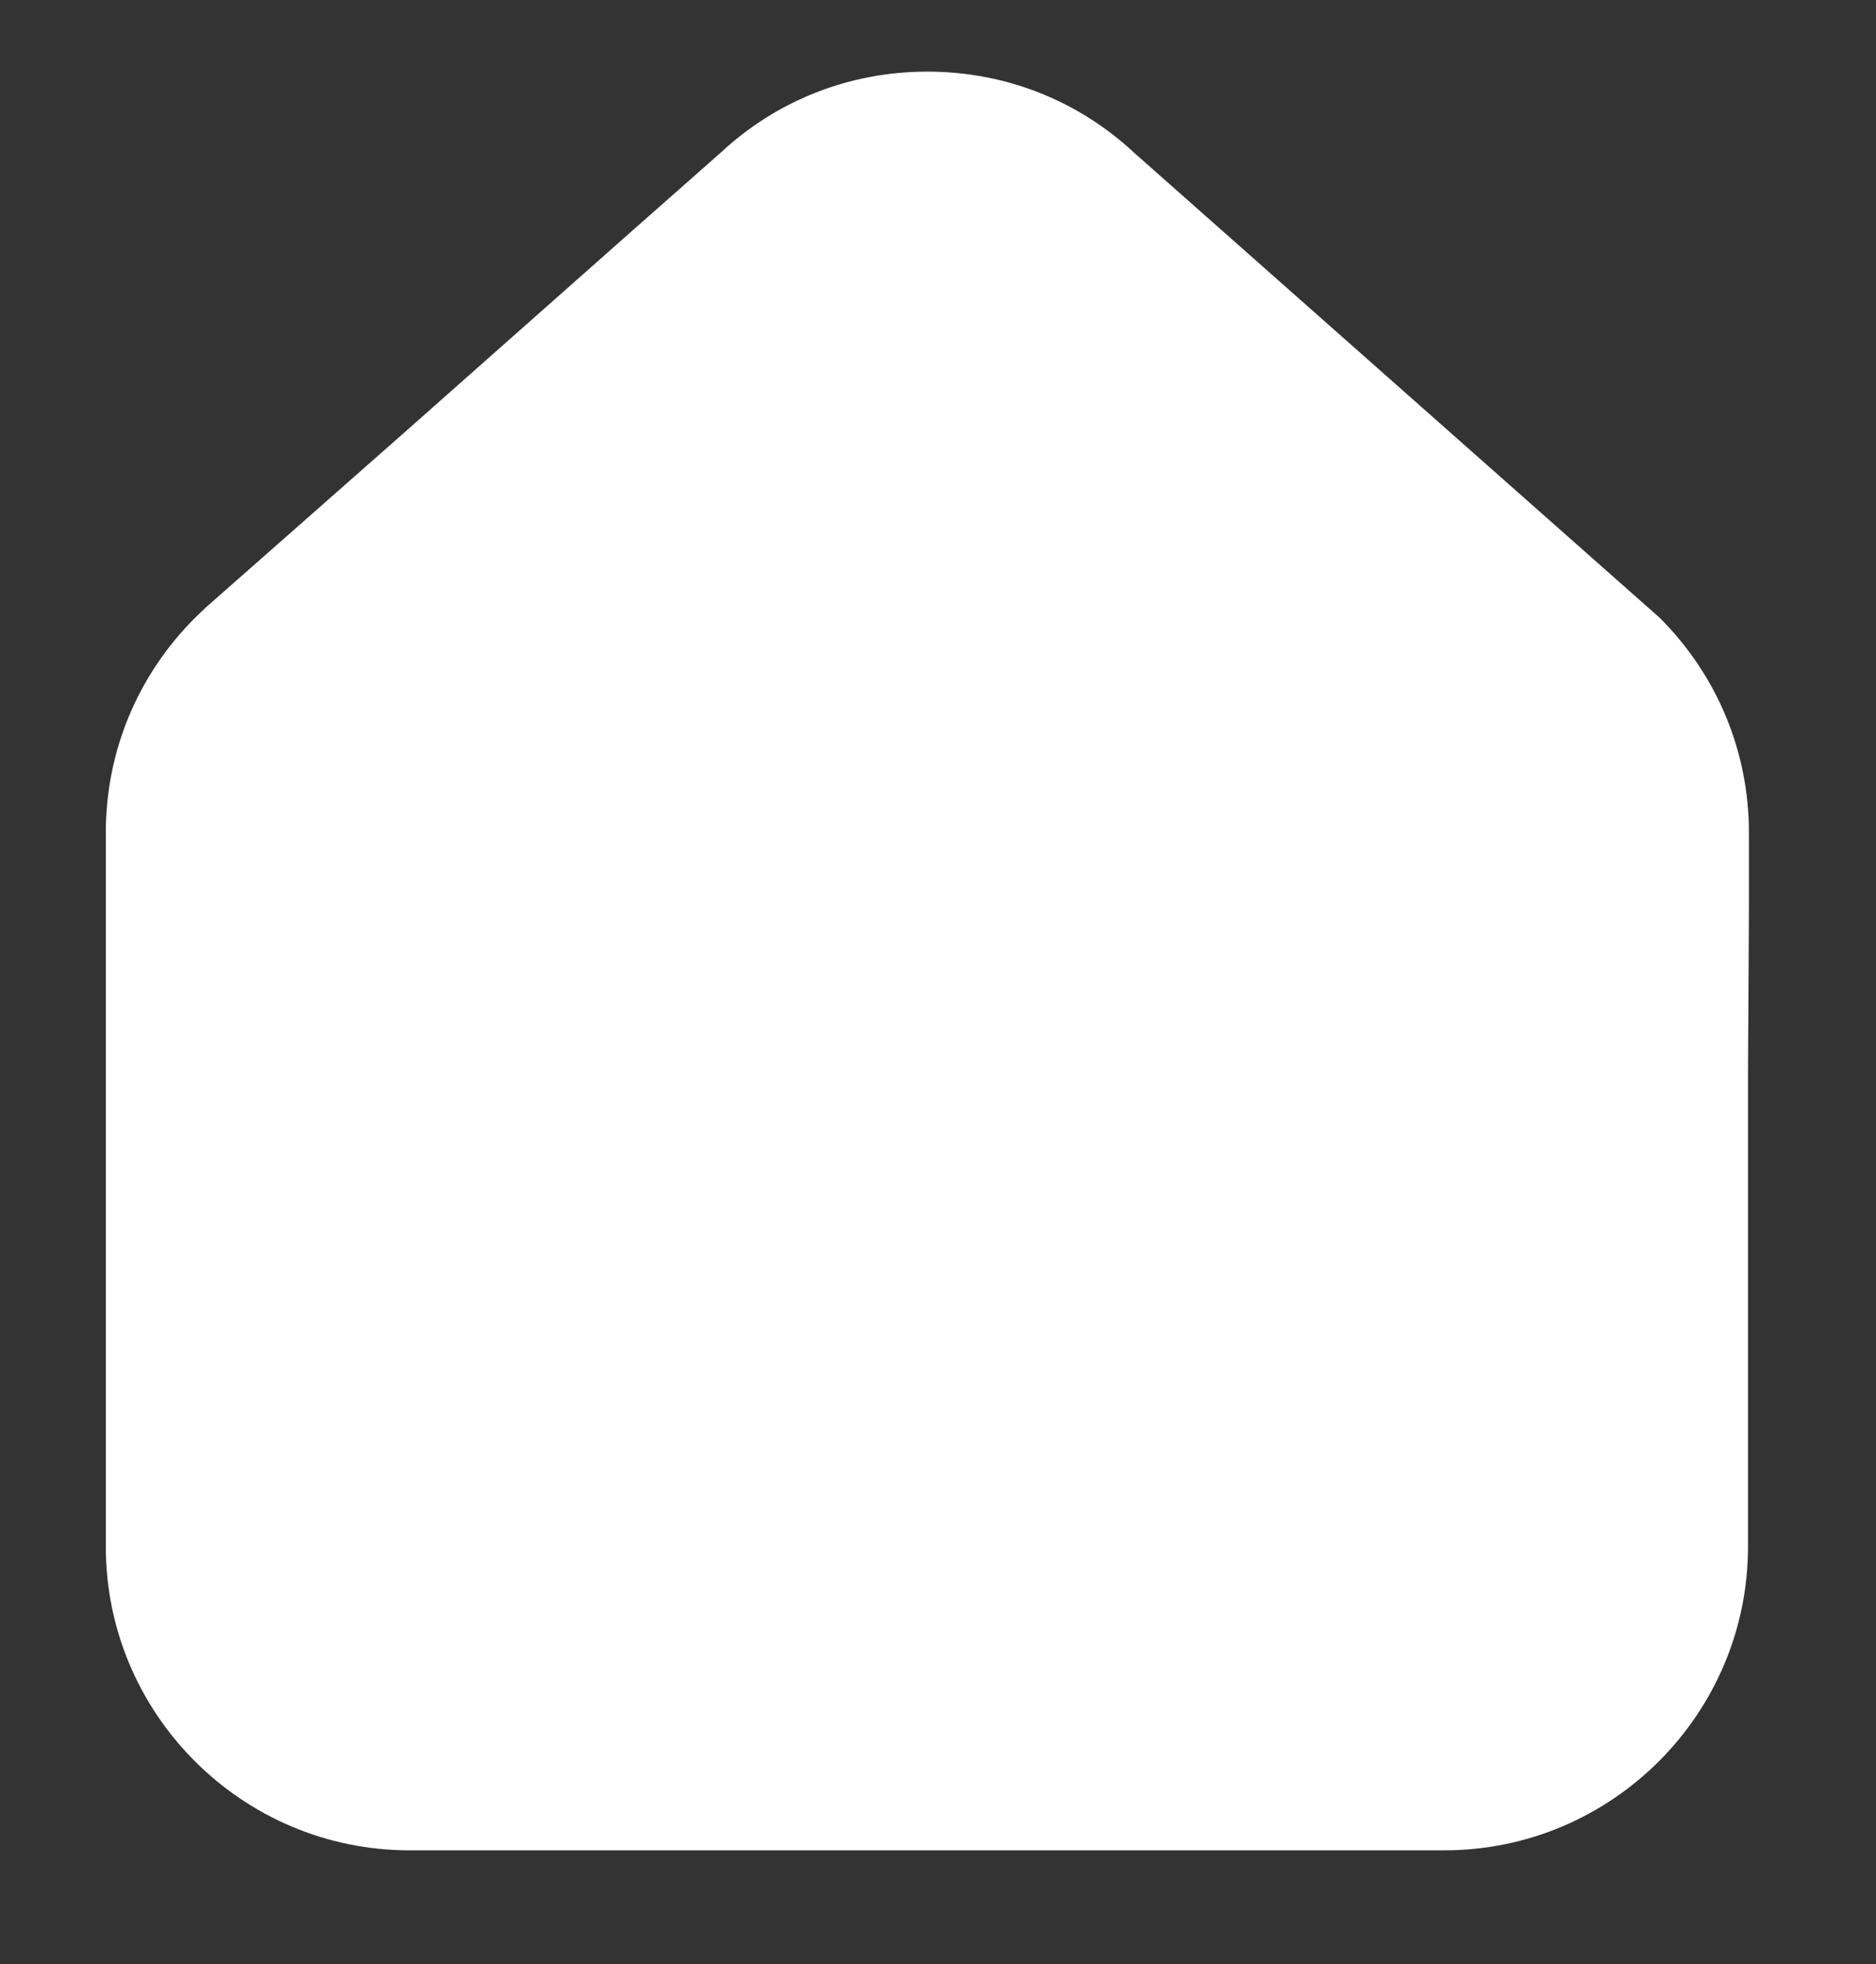
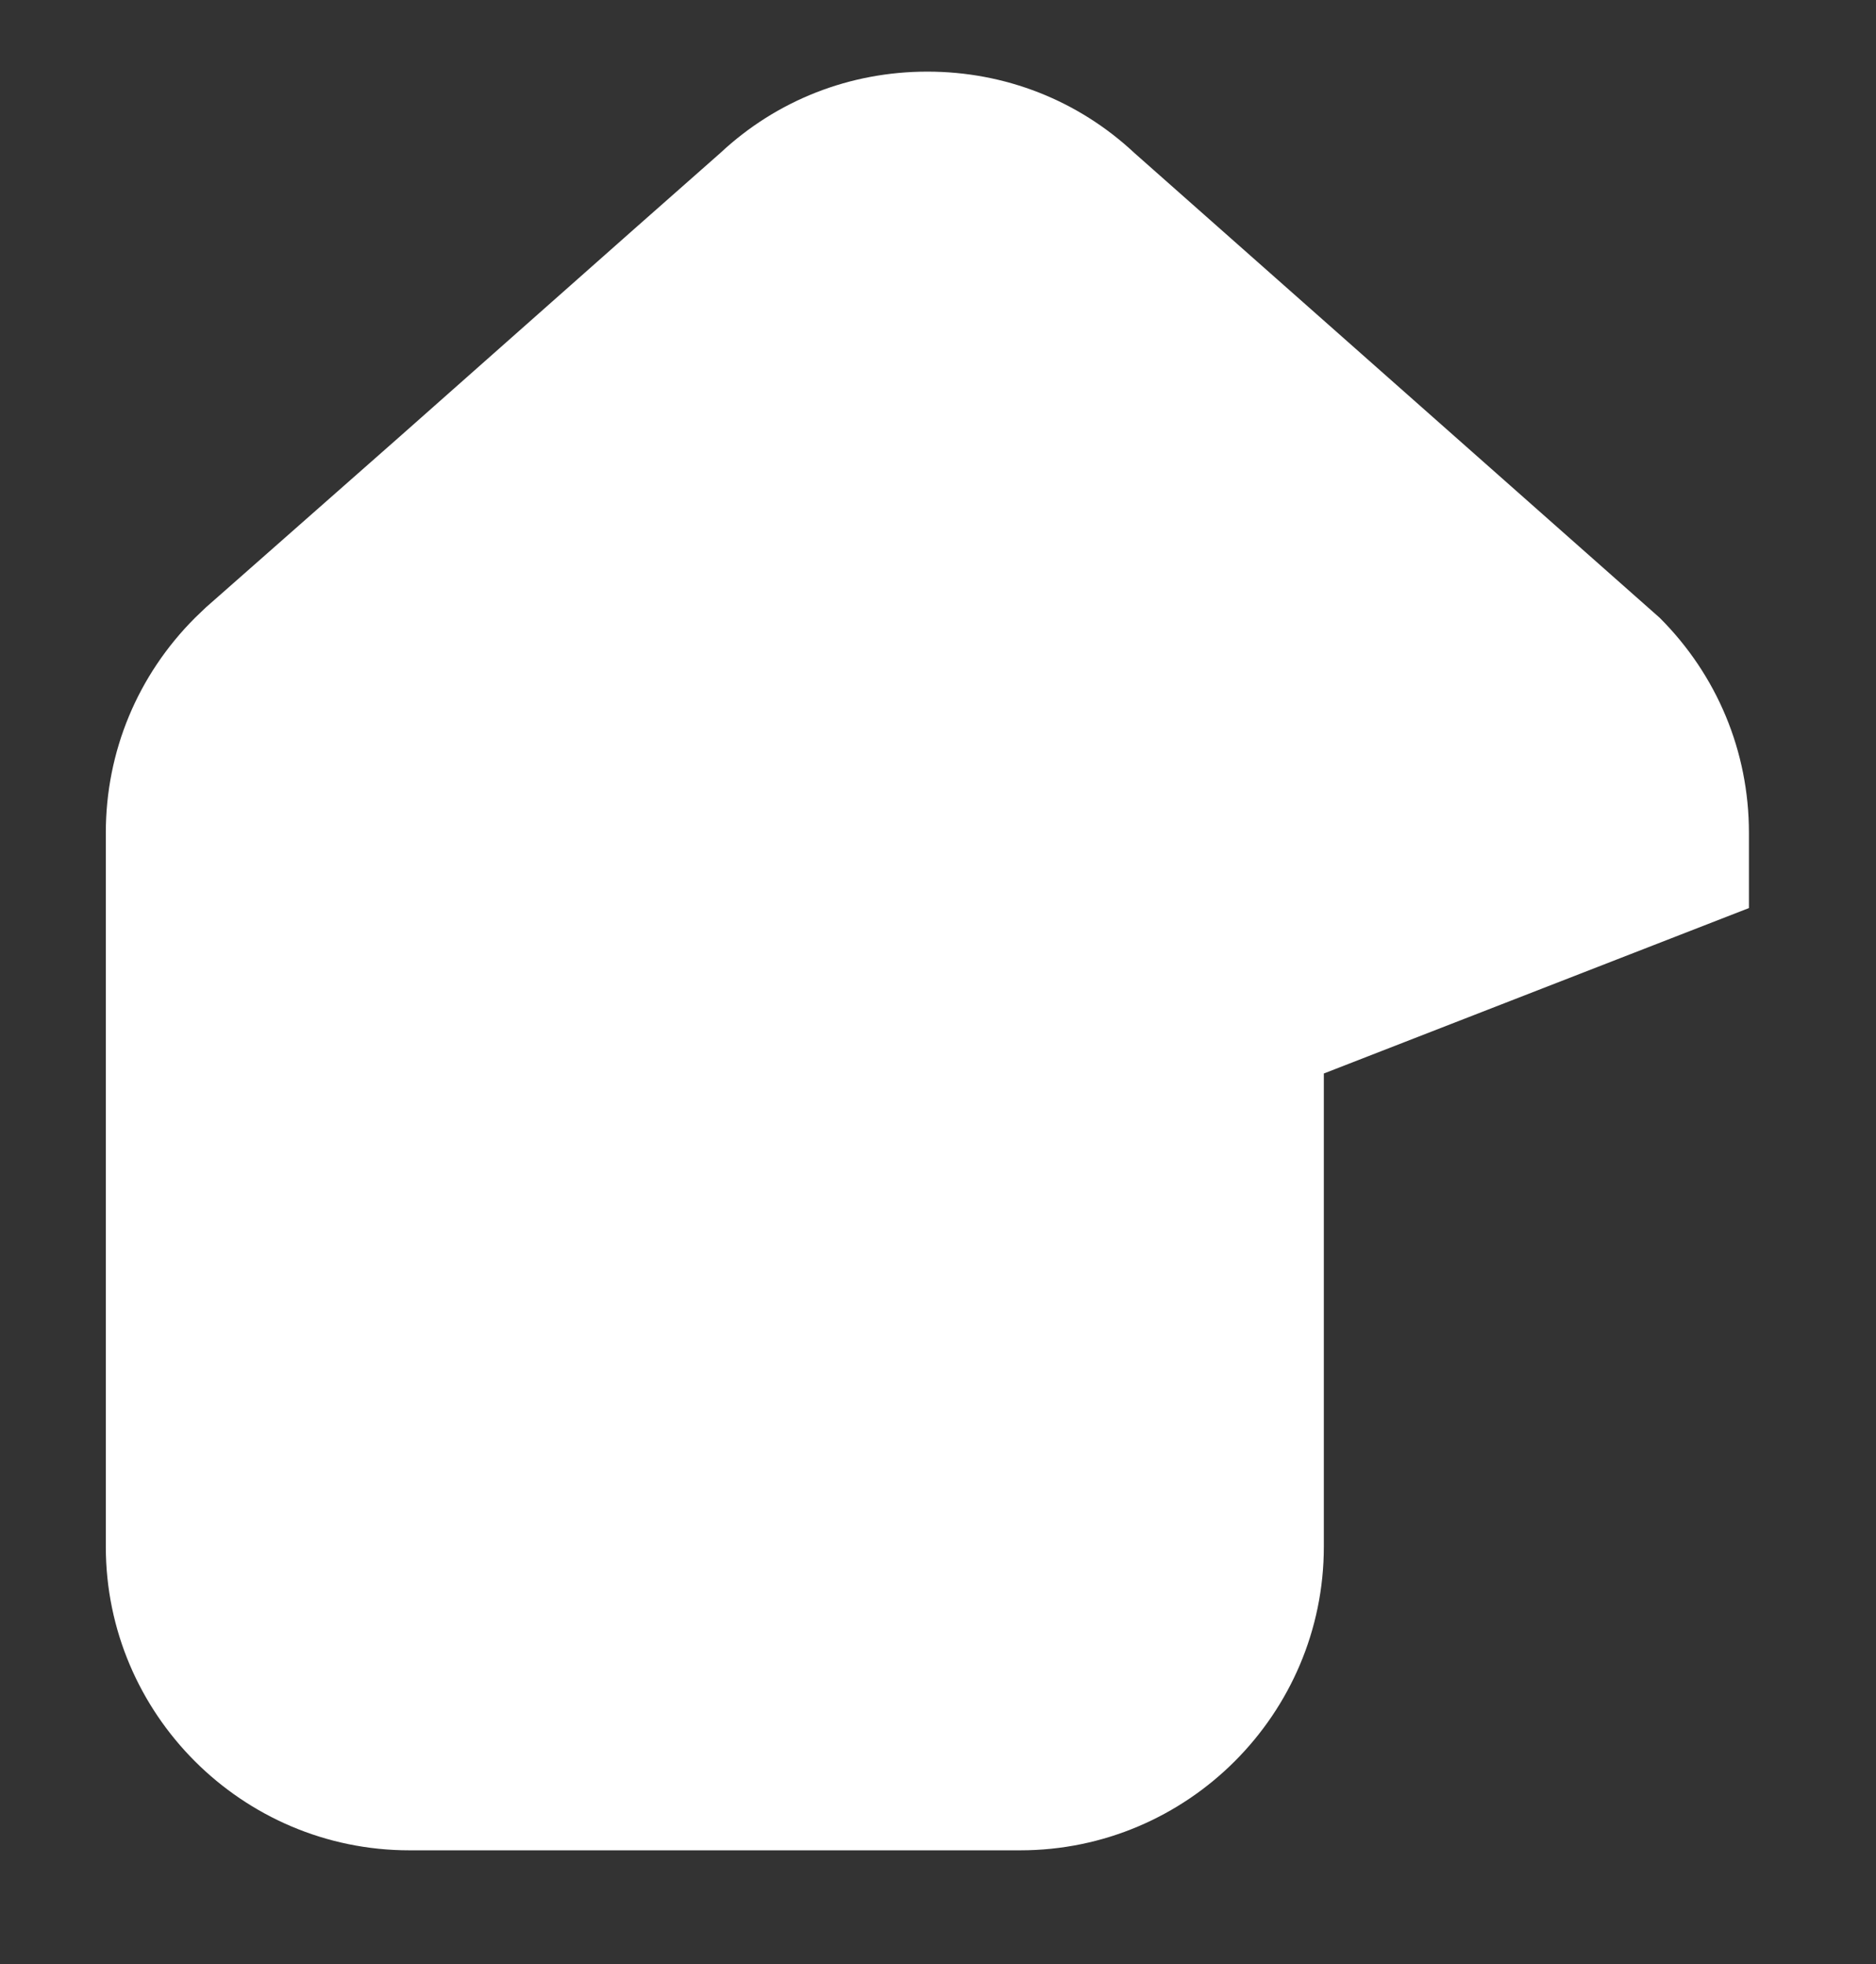
<svg xmlns="http://www.w3.org/2000/svg" id="Calque_1" x="0px" y="0px" viewBox="0 0 406 425" style="enable-background:new 0 0 406 425;" xml:space="preserve">
  <rect x="0" y="0" width="406" height="425" fill="#333333" stroke="none" />
  <style type="text/css">	.st0{fill:#FFFFFF;}</style>
-   <path class="st0" d="M378.5,196.5L378.5,196.5l0-16.3c0-17.6-6.9-34.1-19.3-46.5L245.5,33.1c-12.2-11.4-28-17.6-44.8-17.6 c-16.8,0-32.6,6.2-44.8,17.6l-18.7,16.5L86.6,94.4c0,0,0,0,0,0l-38.7,34.1l0,0l-3.3,2.9l-2.4,2.3c-12.4,12.4-19.3,28.9-19.3,46.5 v154.5c0,36.2,29.5,65.7,65.7,65.7h48.1h29.5h54.6v0h91.8c36.2,0,65.7-29.5,65.7-65.7V232.3c0,0,0,0,0,0L378.5,196.5z" />
+   <path class="st0" d="M378.5,196.5L378.5,196.5l0-16.3c0-17.6-6.9-34.1-19.3-46.5L245.5,33.1c-12.2-11.4-28-17.6-44.8-17.6 c-16.8,0-32.6,6.2-44.8,17.6l-18.7,16.5L86.6,94.4c0,0,0,0,0,0l-38.7,34.1l0,0l-3.3,2.9l-2.4,2.3c-12.4,12.4-19.3,28.9-19.3,46.5 v154.5c0,36.2,29.5,65.7,65.7,65.7h48.1h29.5h54.6v0c36.2,0,65.7-29.5,65.7-65.7V232.3c0,0,0,0,0,0L378.5,196.5z" />
</svg>